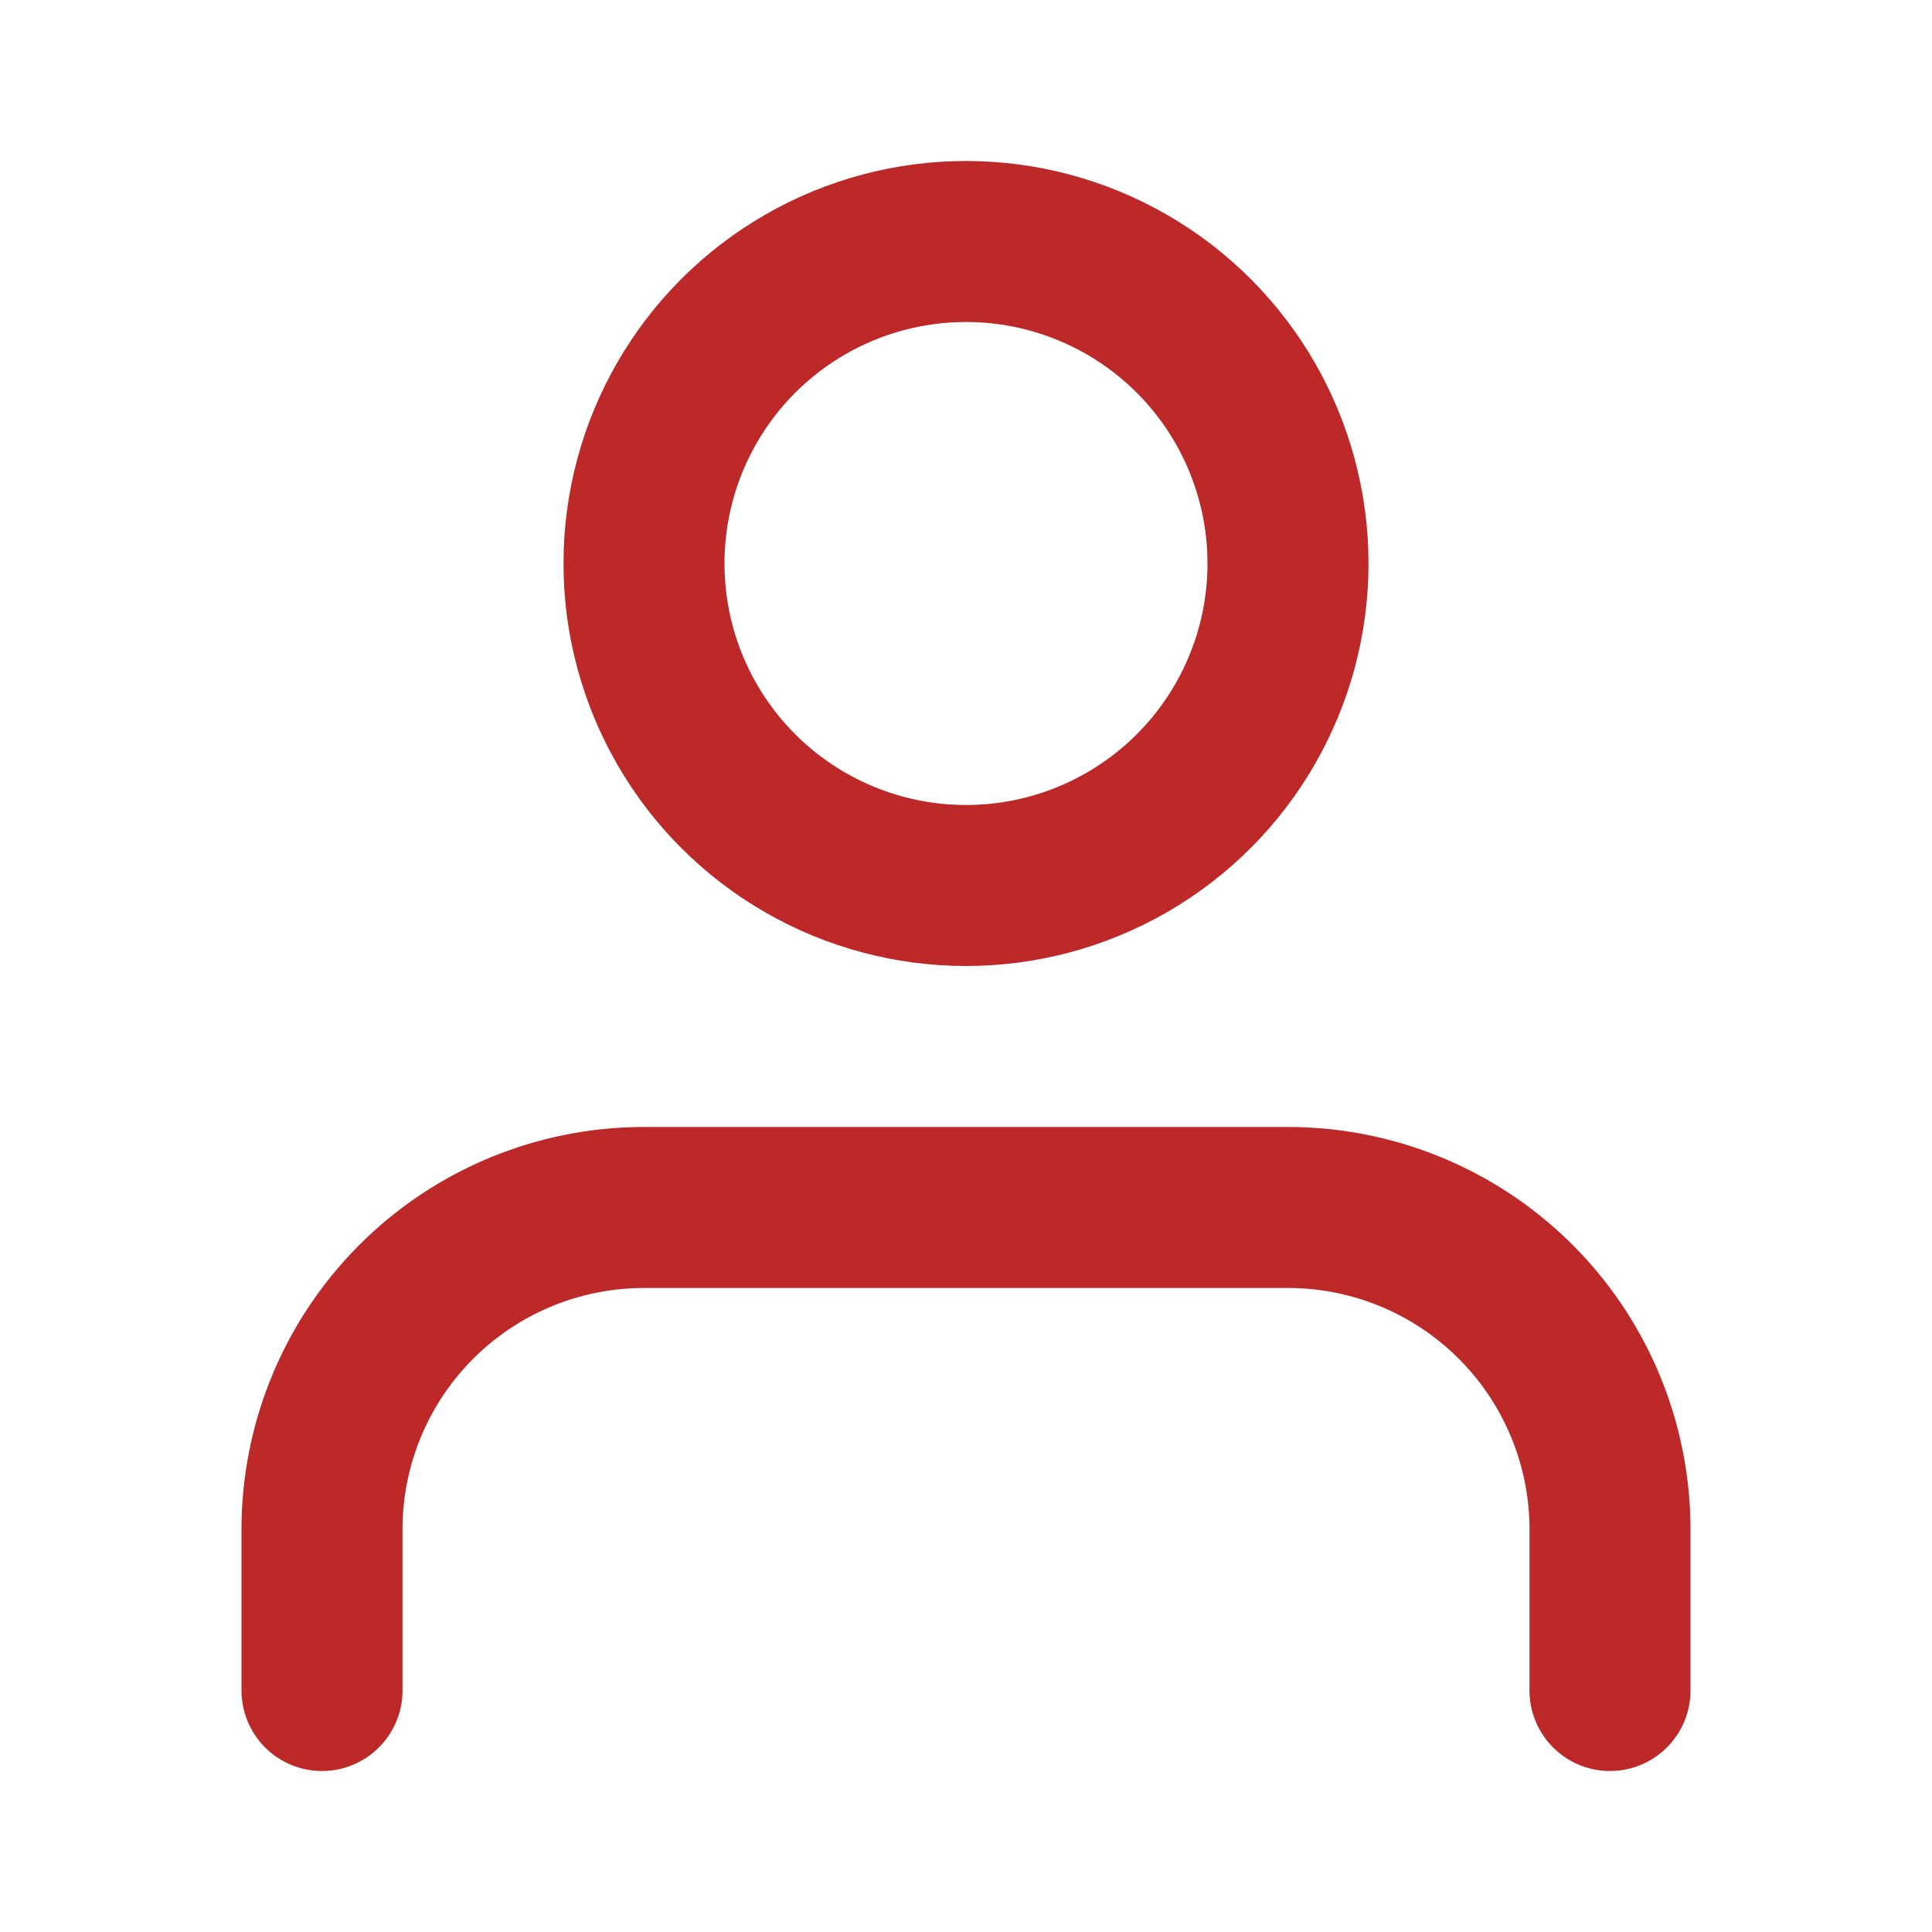
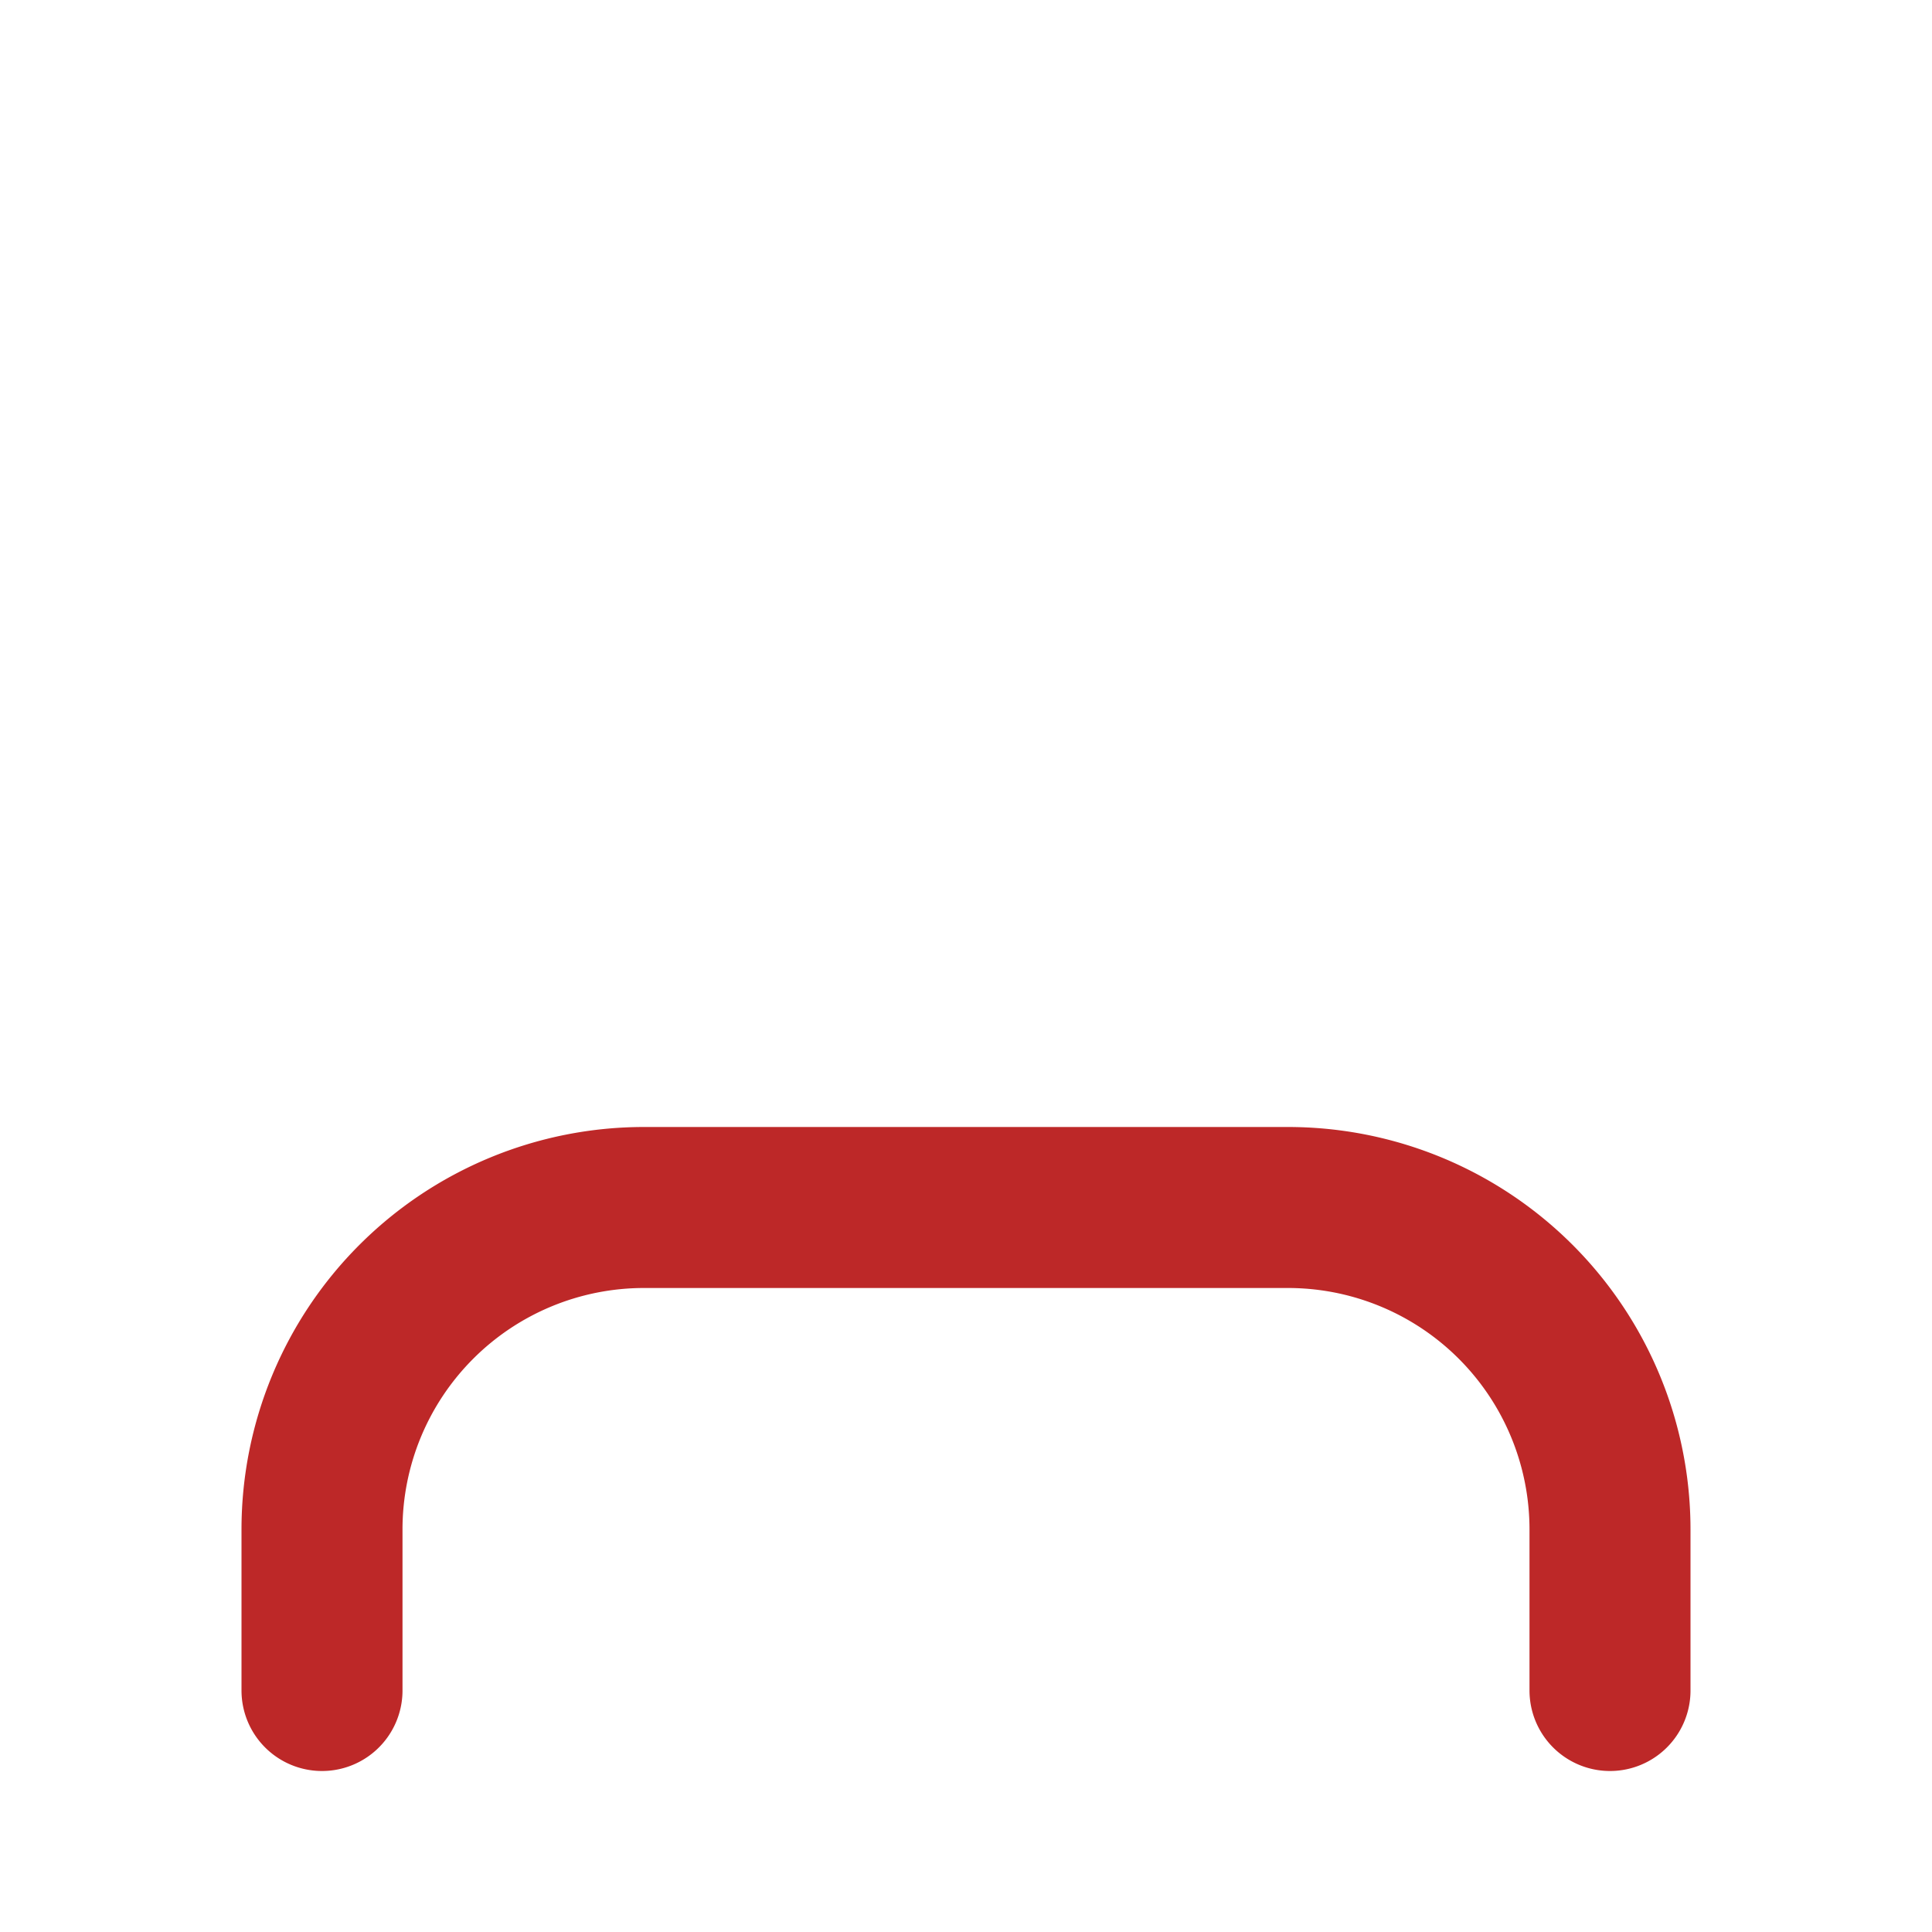
<svg xmlns="http://www.w3.org/2000/svg" width="24" height="24" viewBox="0 0 24 24" fill="none" stroke="#bd2828" stroke-width="2" stroke-linecap="round" stroke-linejoin="round" class="feather feather-user">
  <path d="M20 21v-2a4 4 0 0 0-4-4H8a4 4 0 0 0-4 4v2" />
-   <circle cx="12" cy="7" r="4" />
</svg>